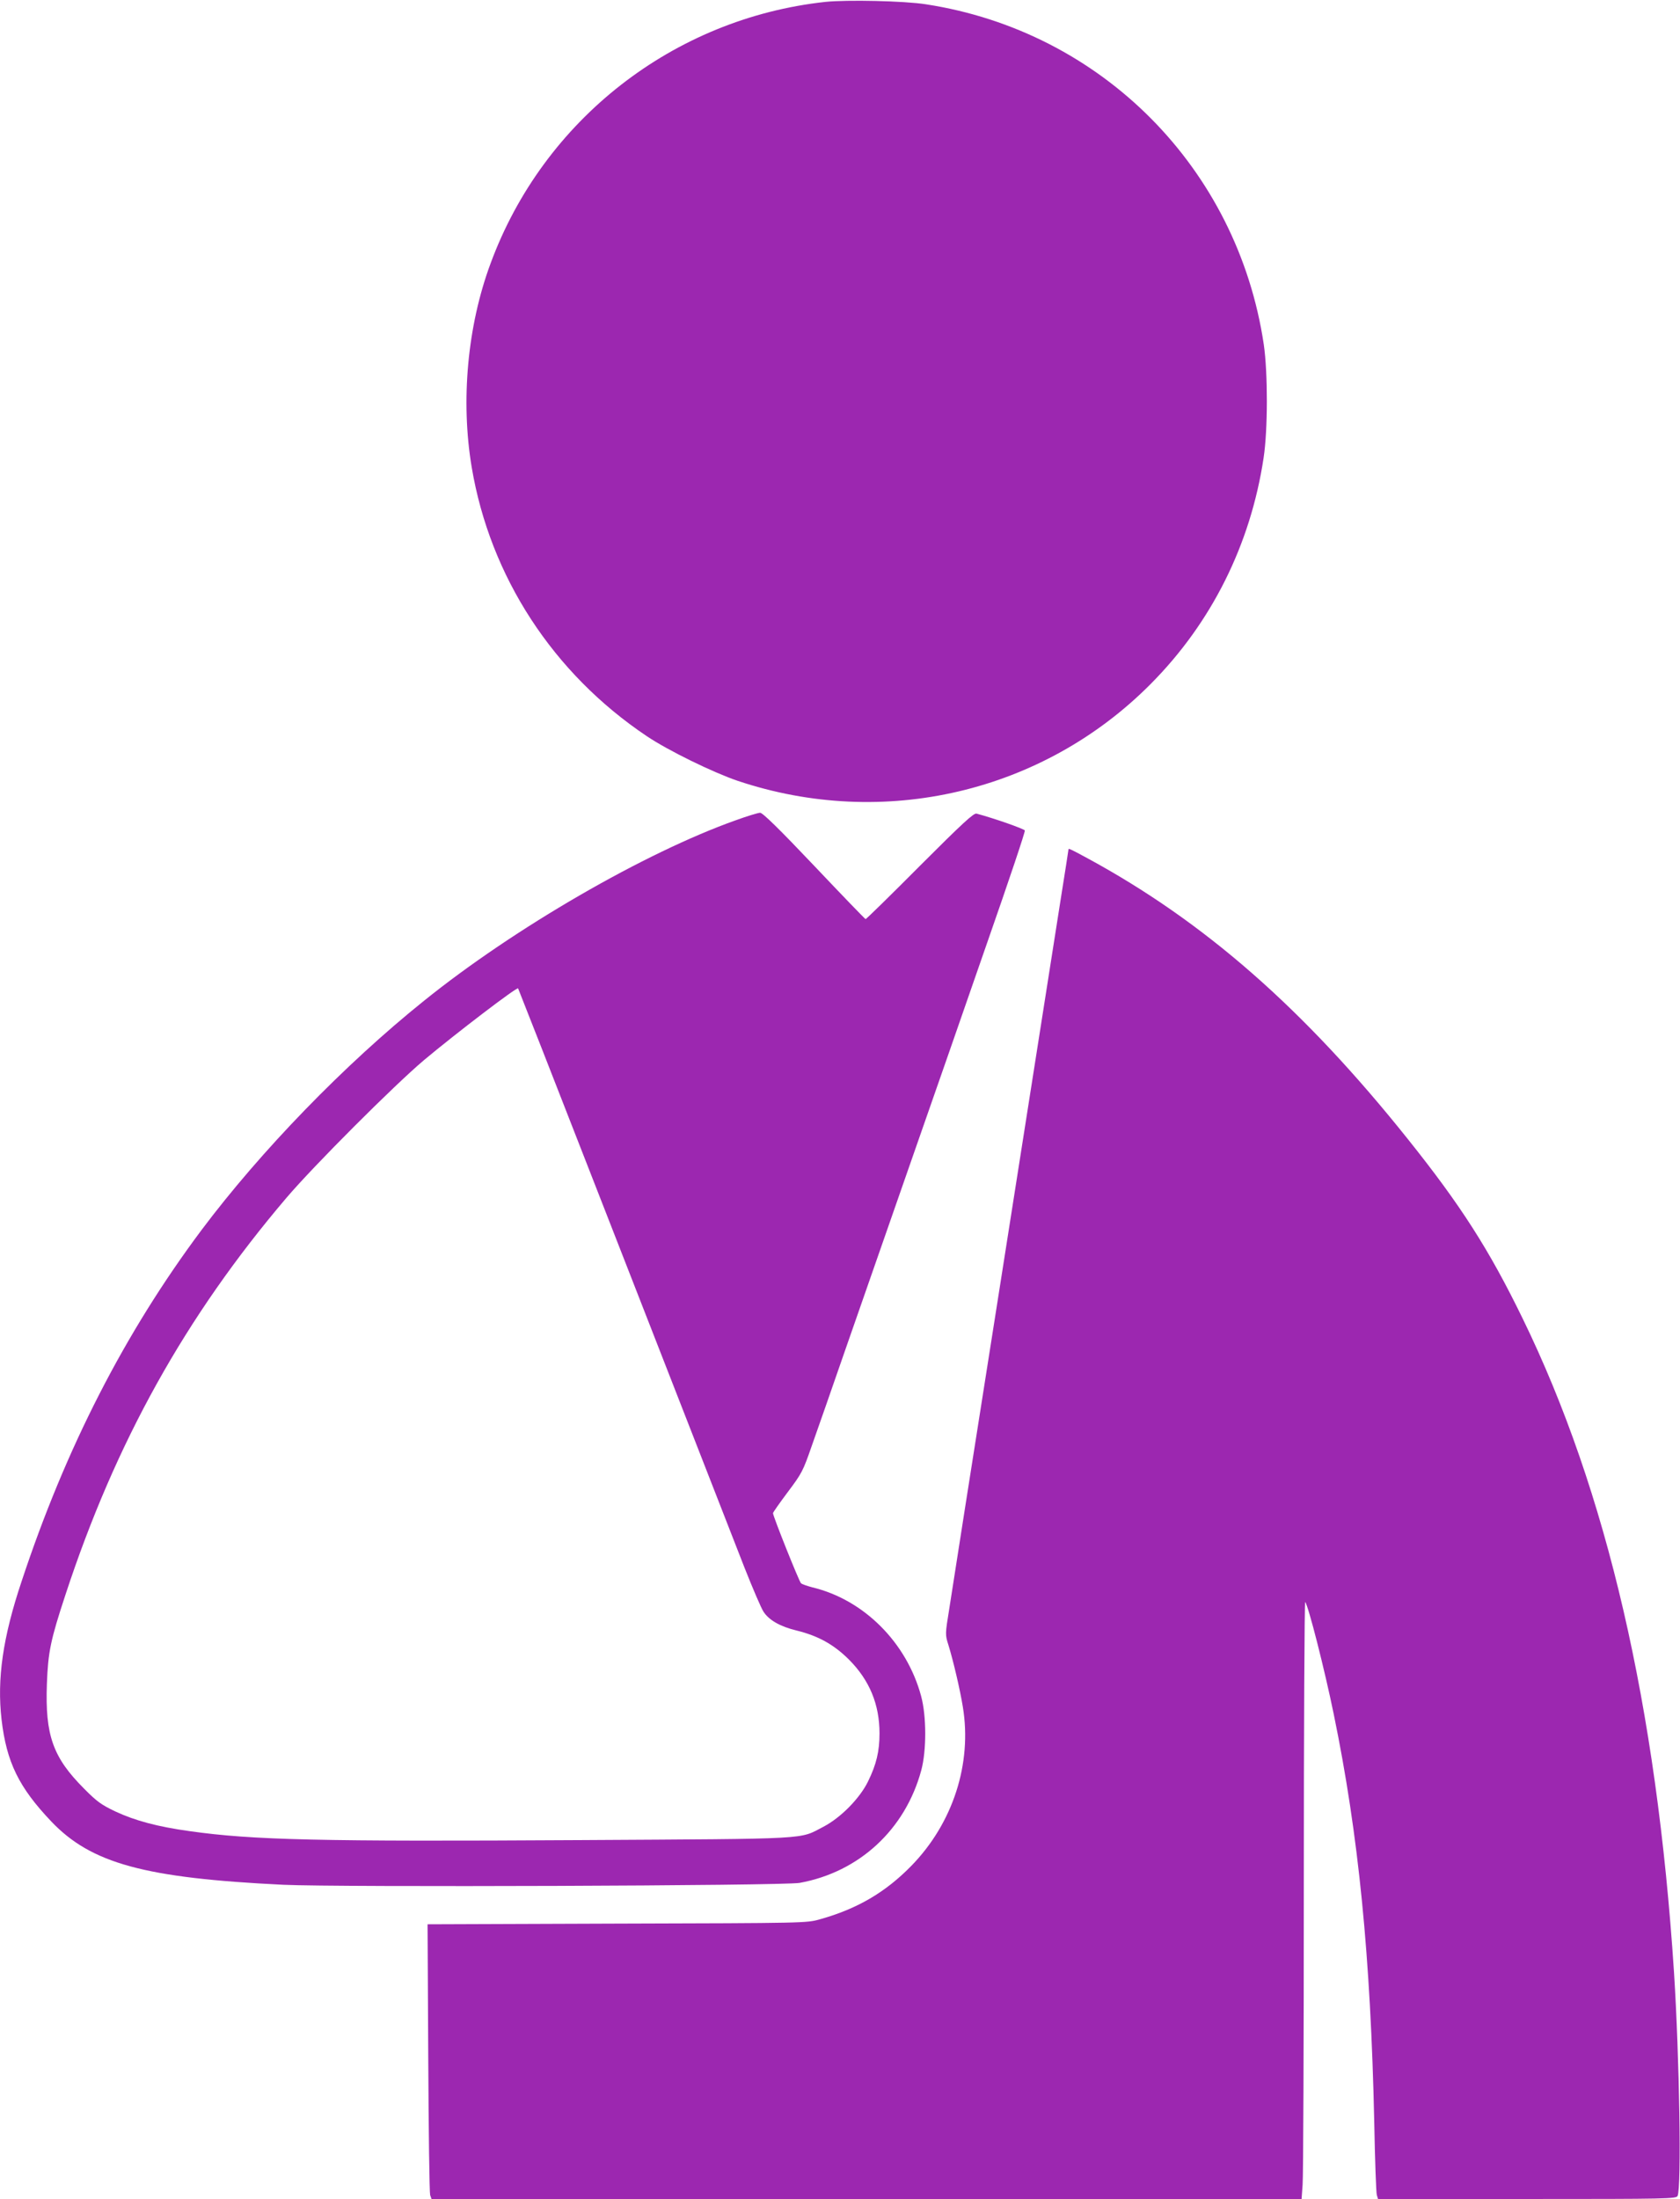
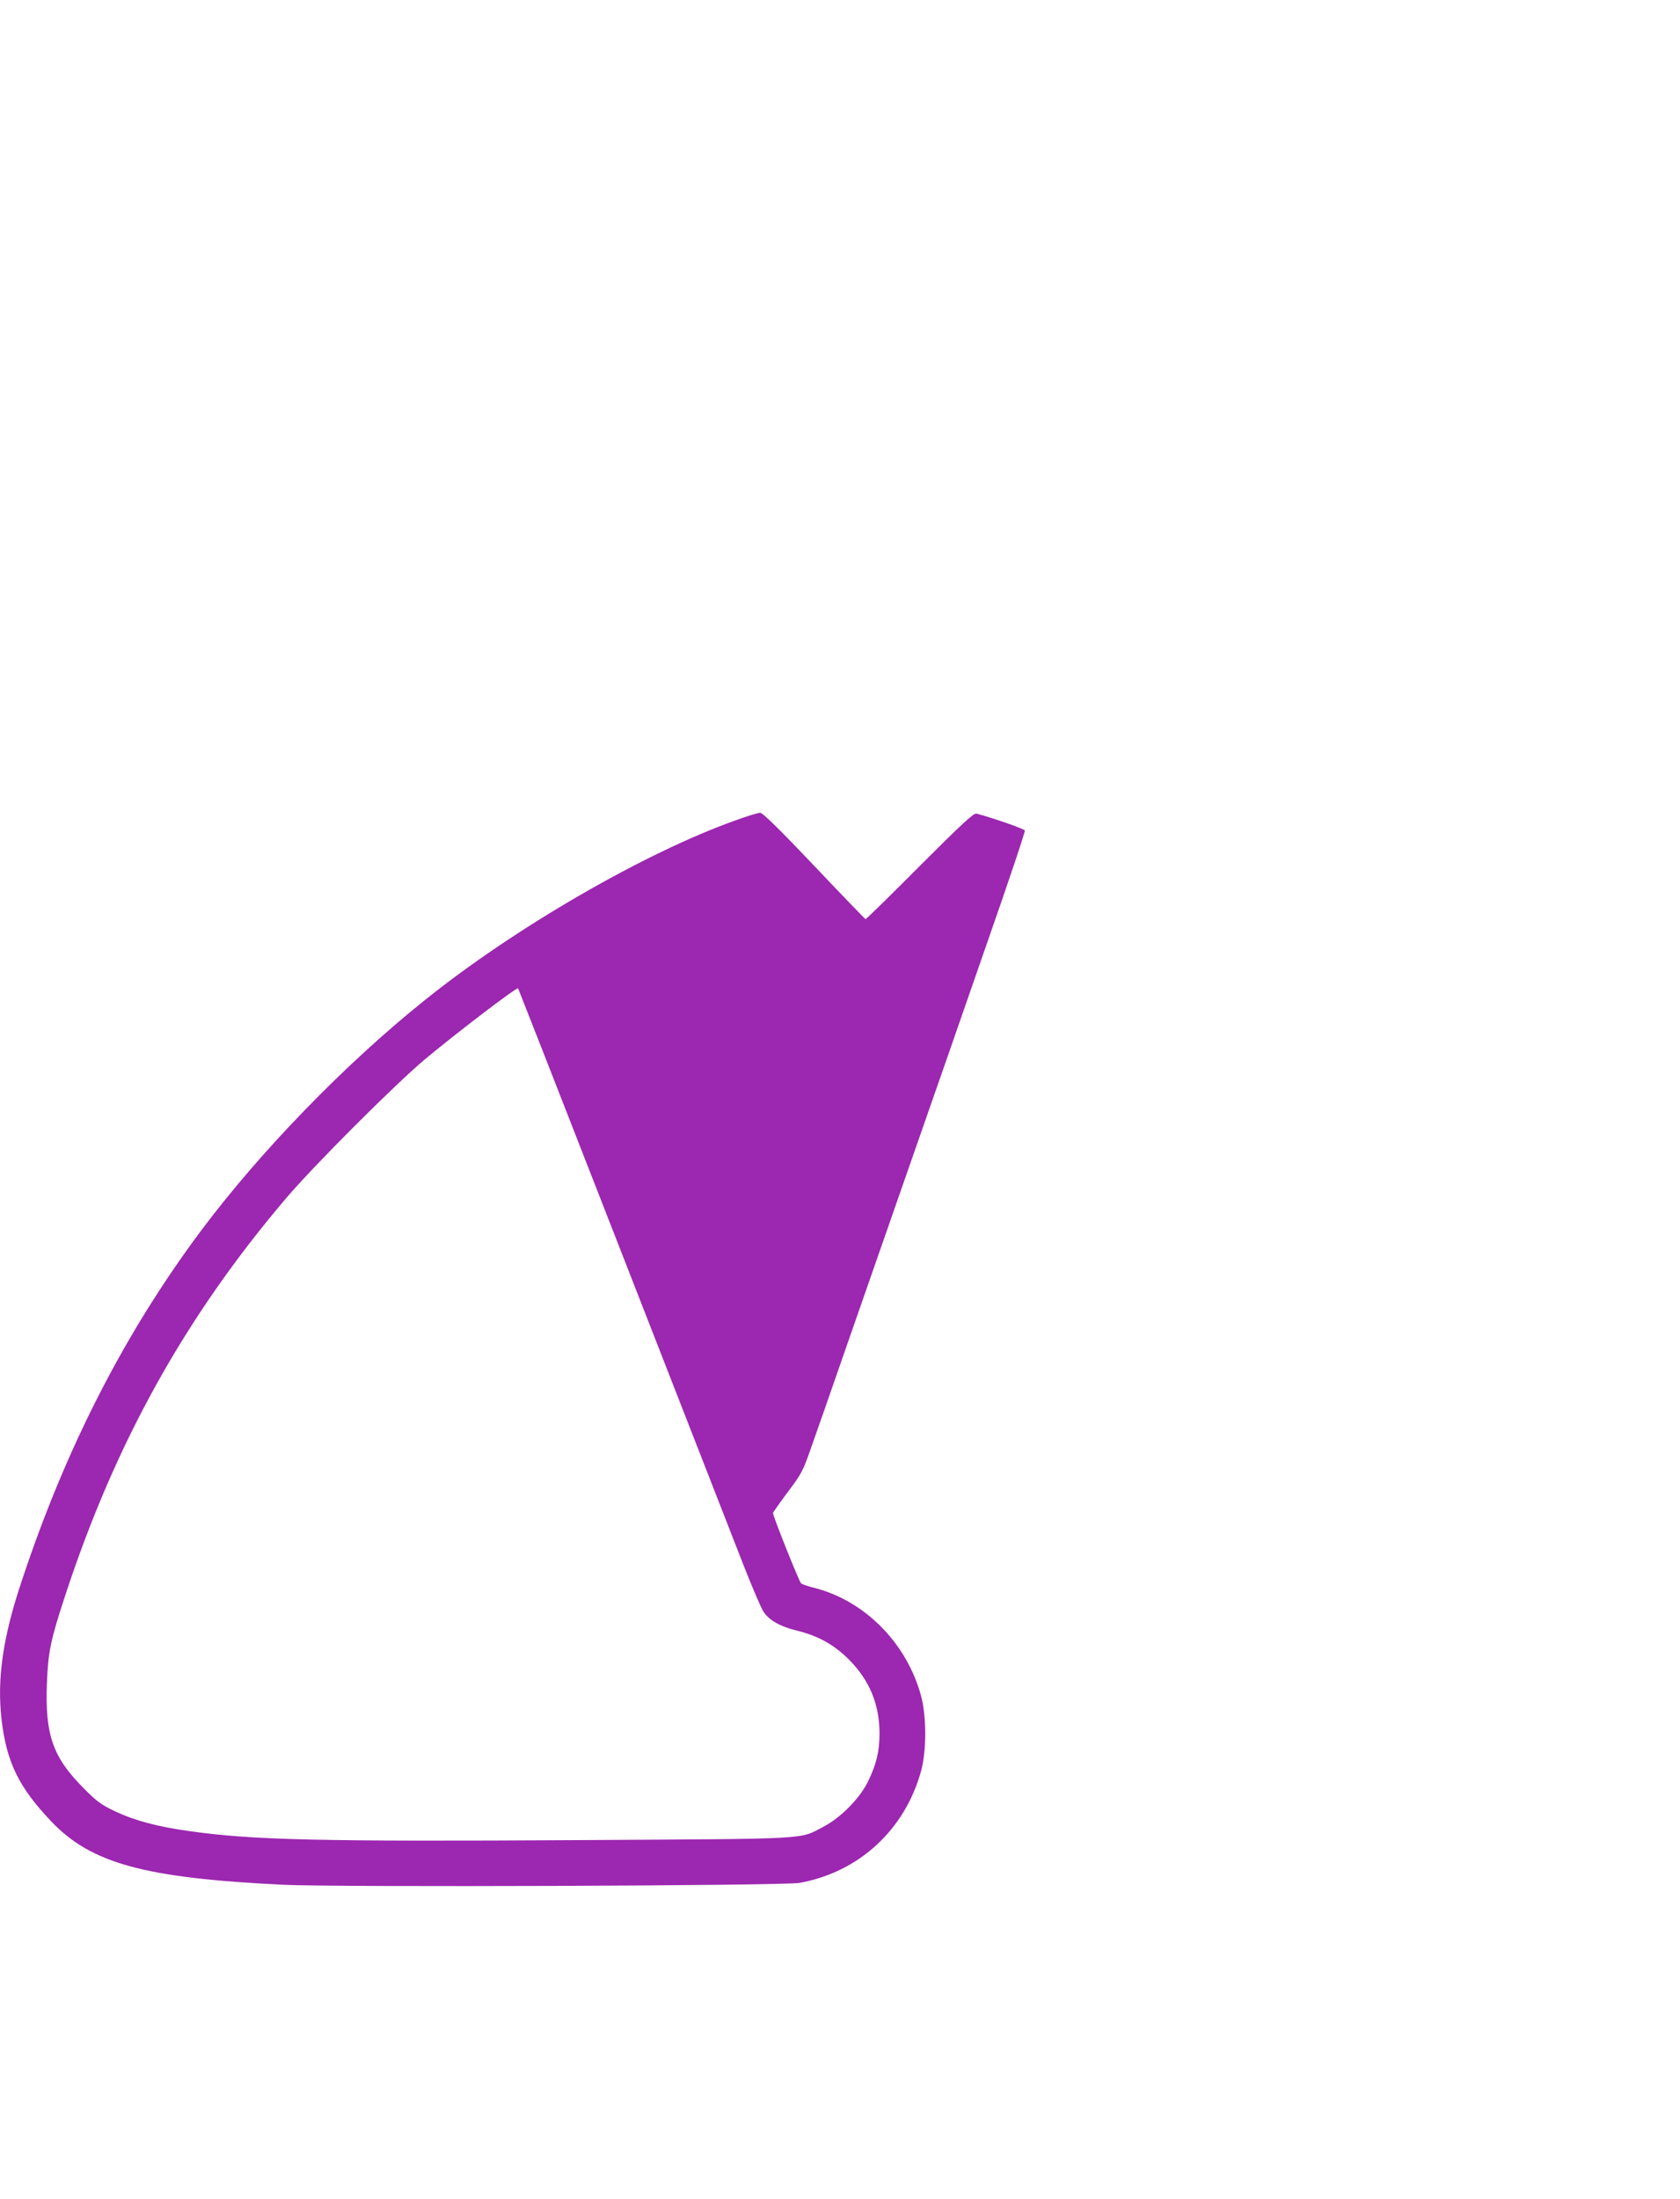
<svg xmlns="http://www.w3.org/2000/svg" version="1.0" width="978pt" height="1280pt" viewBox="0 0 978 1280" preserveAspectRatio="xMidYMid meet">
  <g transform="translate(0,1280) scale(0.1,-0.1)" fill="#9c27b0" stroke="none">
-     <path d="M4805 12789 c-884 -96 -1641 -686 -1949 -1522 -135 -363 -175 -799 -110 -1187 107 -636 473 -1199 1019 -1565 125 -84 385 -211 529 -260 850 -285 1777 -68 2404 563 355 357 582 812 658 1317 25 165 25 494 1 660 -153 1026 -944 1823 -1967 1980 -127 20 -460 27 -585 14z" />
-     <path d="M4285 8026 c-530 -188 -1291 -628 -1815 -1050 -465 -373 -952 -876 -1297 -1336 -446 -597 -790 -1267 -1047 -2044 -110 -328 -144 -569 -117 -805 29 -249 101 -395 289 -593 233 -245 544 -330 1352 -369 316 -15 2913 -6 3005 11 347 63 615 311 708 655 31 115 31 316 -1 433 -84 311 -333 560 -632 632 -30 8 -60 18 -67 24 -11 10 -163 390 -163 408 0 5 39 60 86 123 82 109 89 123 139 267 30 84 120 342 200 573 81 231 249 715 375 1075 126 360 328 940 449 1289 122 349 220 640 217 647 -4 9 -176 70 -281 98 -16 5 -82 -56 -330 -304 -170 -171 -312 -310 -316 -310 -3 0 -138 140 -299 310 -201 212 -301 310 -315 309 -11 0 -74 -19 -140 -43z m-810 -2151 c251 -643 528 -1352 615 -1575 87 -223 197 -504 244 -625 48 -121 97 -236 111 -257 32 -49 97 -86 192 -109 126 -31 216 -81 304 -168 121 -121 179 -262 179 -431 0 -104 -18 -180 -67 -280 -48 -98 -158 -210 -259 -263 -145 -75 -50 -70 -1419 -78 -1510 -9 -1903 0 -2270 52 -189 26 -321 62 -434 115 -80 38 -107 57 -181 132 -182 182 -228 311 -217 611 7 185 21 254 108 518 292 889 699 1620 1286 2310 160 188 627 655 801 802 185 155 540 426 548 418 1 -1 208 -528 459 -1172z" />
-     <path d="M6220 7855 c0 -3 -20 -132 -45 -288 -24 -155 -94 -599 -155 -987 -116 -741 -283 -1800 -401 -2550 -38 -245 -80 -512 -93 -595 -24 -148 -24 -150 -5 -210 29 -94 68 -261 84 -360 55 -331 -58 -679 -301 -927 -150 -153 -313 -249 -531 -310 -78 -22 -83 -22 -1181 -25 l-1103 -4 4 -777 c2 -427 7 -787 11 -799 l8 -23 2533 0 2532 0 6 83 c4 45 7 829 7 1742 0 912 4 1655 8 1650 18 -20 113 -393 166 -652 145 -703 215 -1413 236 -2373 4 -223 11 -415 15 -427 l7 -23 868 0 c817 0 868 1 876 18 23 53 11 798 -21 1302 -101 1547 -390 2798 -881 3805 -195 401 -361 660 -668 1044 -606 759 -1185 1266 -1865 1635 -107 58 -111 59 -111 51z" />
+     <path d="M4285 8026 c-530 -188 -1291 -628 -1815 -1050 -465 -373 -952 -876 -1297 -1336 -446 -597 -790 -1267 -1047 -2044 -110 -328 -144 -569 -117 -805 29 -249 101 -395 289 -593 233 -245 544 -330 1352 -369 316 -15 2913 -6 3005 11 347 63 615 311 708 655 31 115 31 316 -1 433 -84 311 -333 560 -632 632 -30 8 -60 18 -67 24 -11 10 -163 390 -163 408 0 5 39 60 86 123 82 109 89 123 139 267 30 84 120 342 200 573 81 231 249 715 375 1075 126 360 328 940 449 1289 122 349 220 640 217 647 -4 9 -176 70 -281 98 -16 5 -82 -56 -330 -304 -170 -171 -312 -310 -316 -310 -3 0 -138 140 -299 310 -201 212 -301 310 -315 309 -11 0 -74 -19 -140 -43m-810 -2151 c251 -643 528 -1352 615 -1575 87 -223 197 -504 244 -625 48 -121 97 -236 111 -257 32 -49 97 -86 192 -109 126 -31 216 -81 304 -168 121 -121 179 -262 179 -431 0 -104 -18 -180 -67 -280 -48 -98 -158 -210 -259 -263 -145 -75 -50 -70 -1419 -78 -1510 -9 -1903 0 -2270 52 -189 26 -321 62 -434 115 -80 38 -107 57 -181 132 -182 182 -228 311 -217 611 7 185 21 254 108 518 292 889 699 1620 1286 2310 160 188 627 655 801 802 185 155 540 426 548 418 1 -1 208 -528 459 -1172z" />
  </g>
</svg>